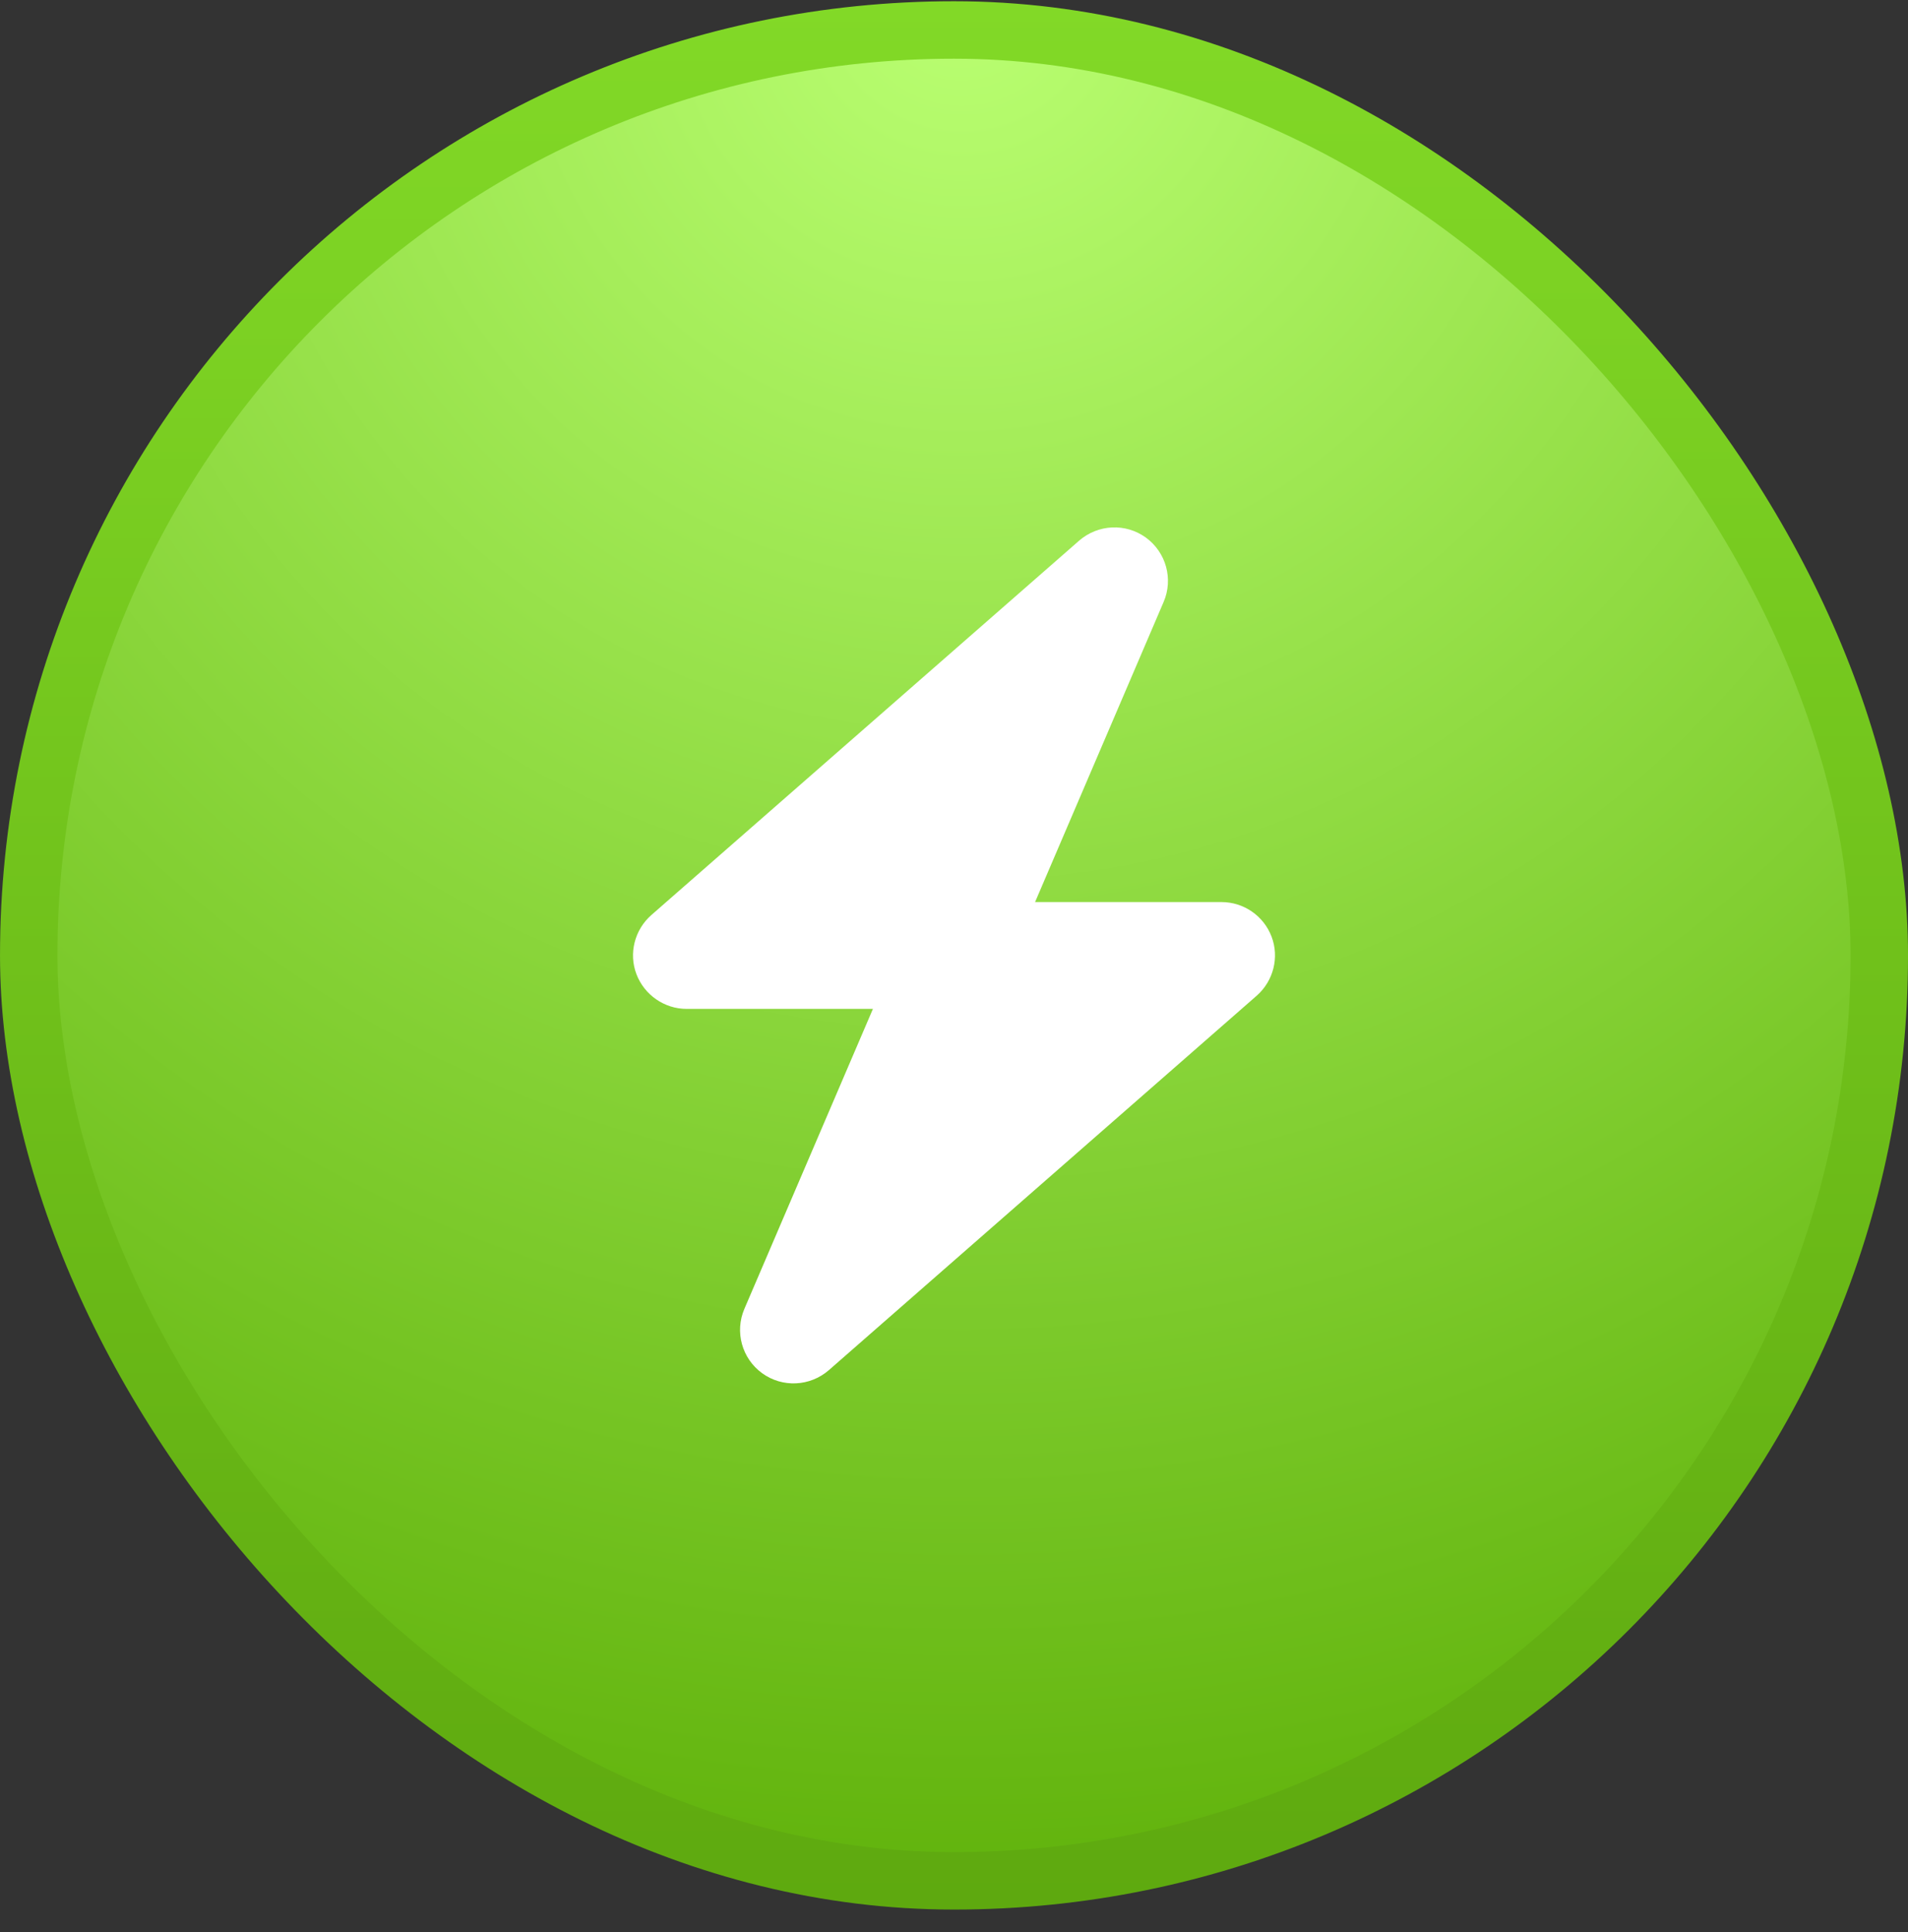
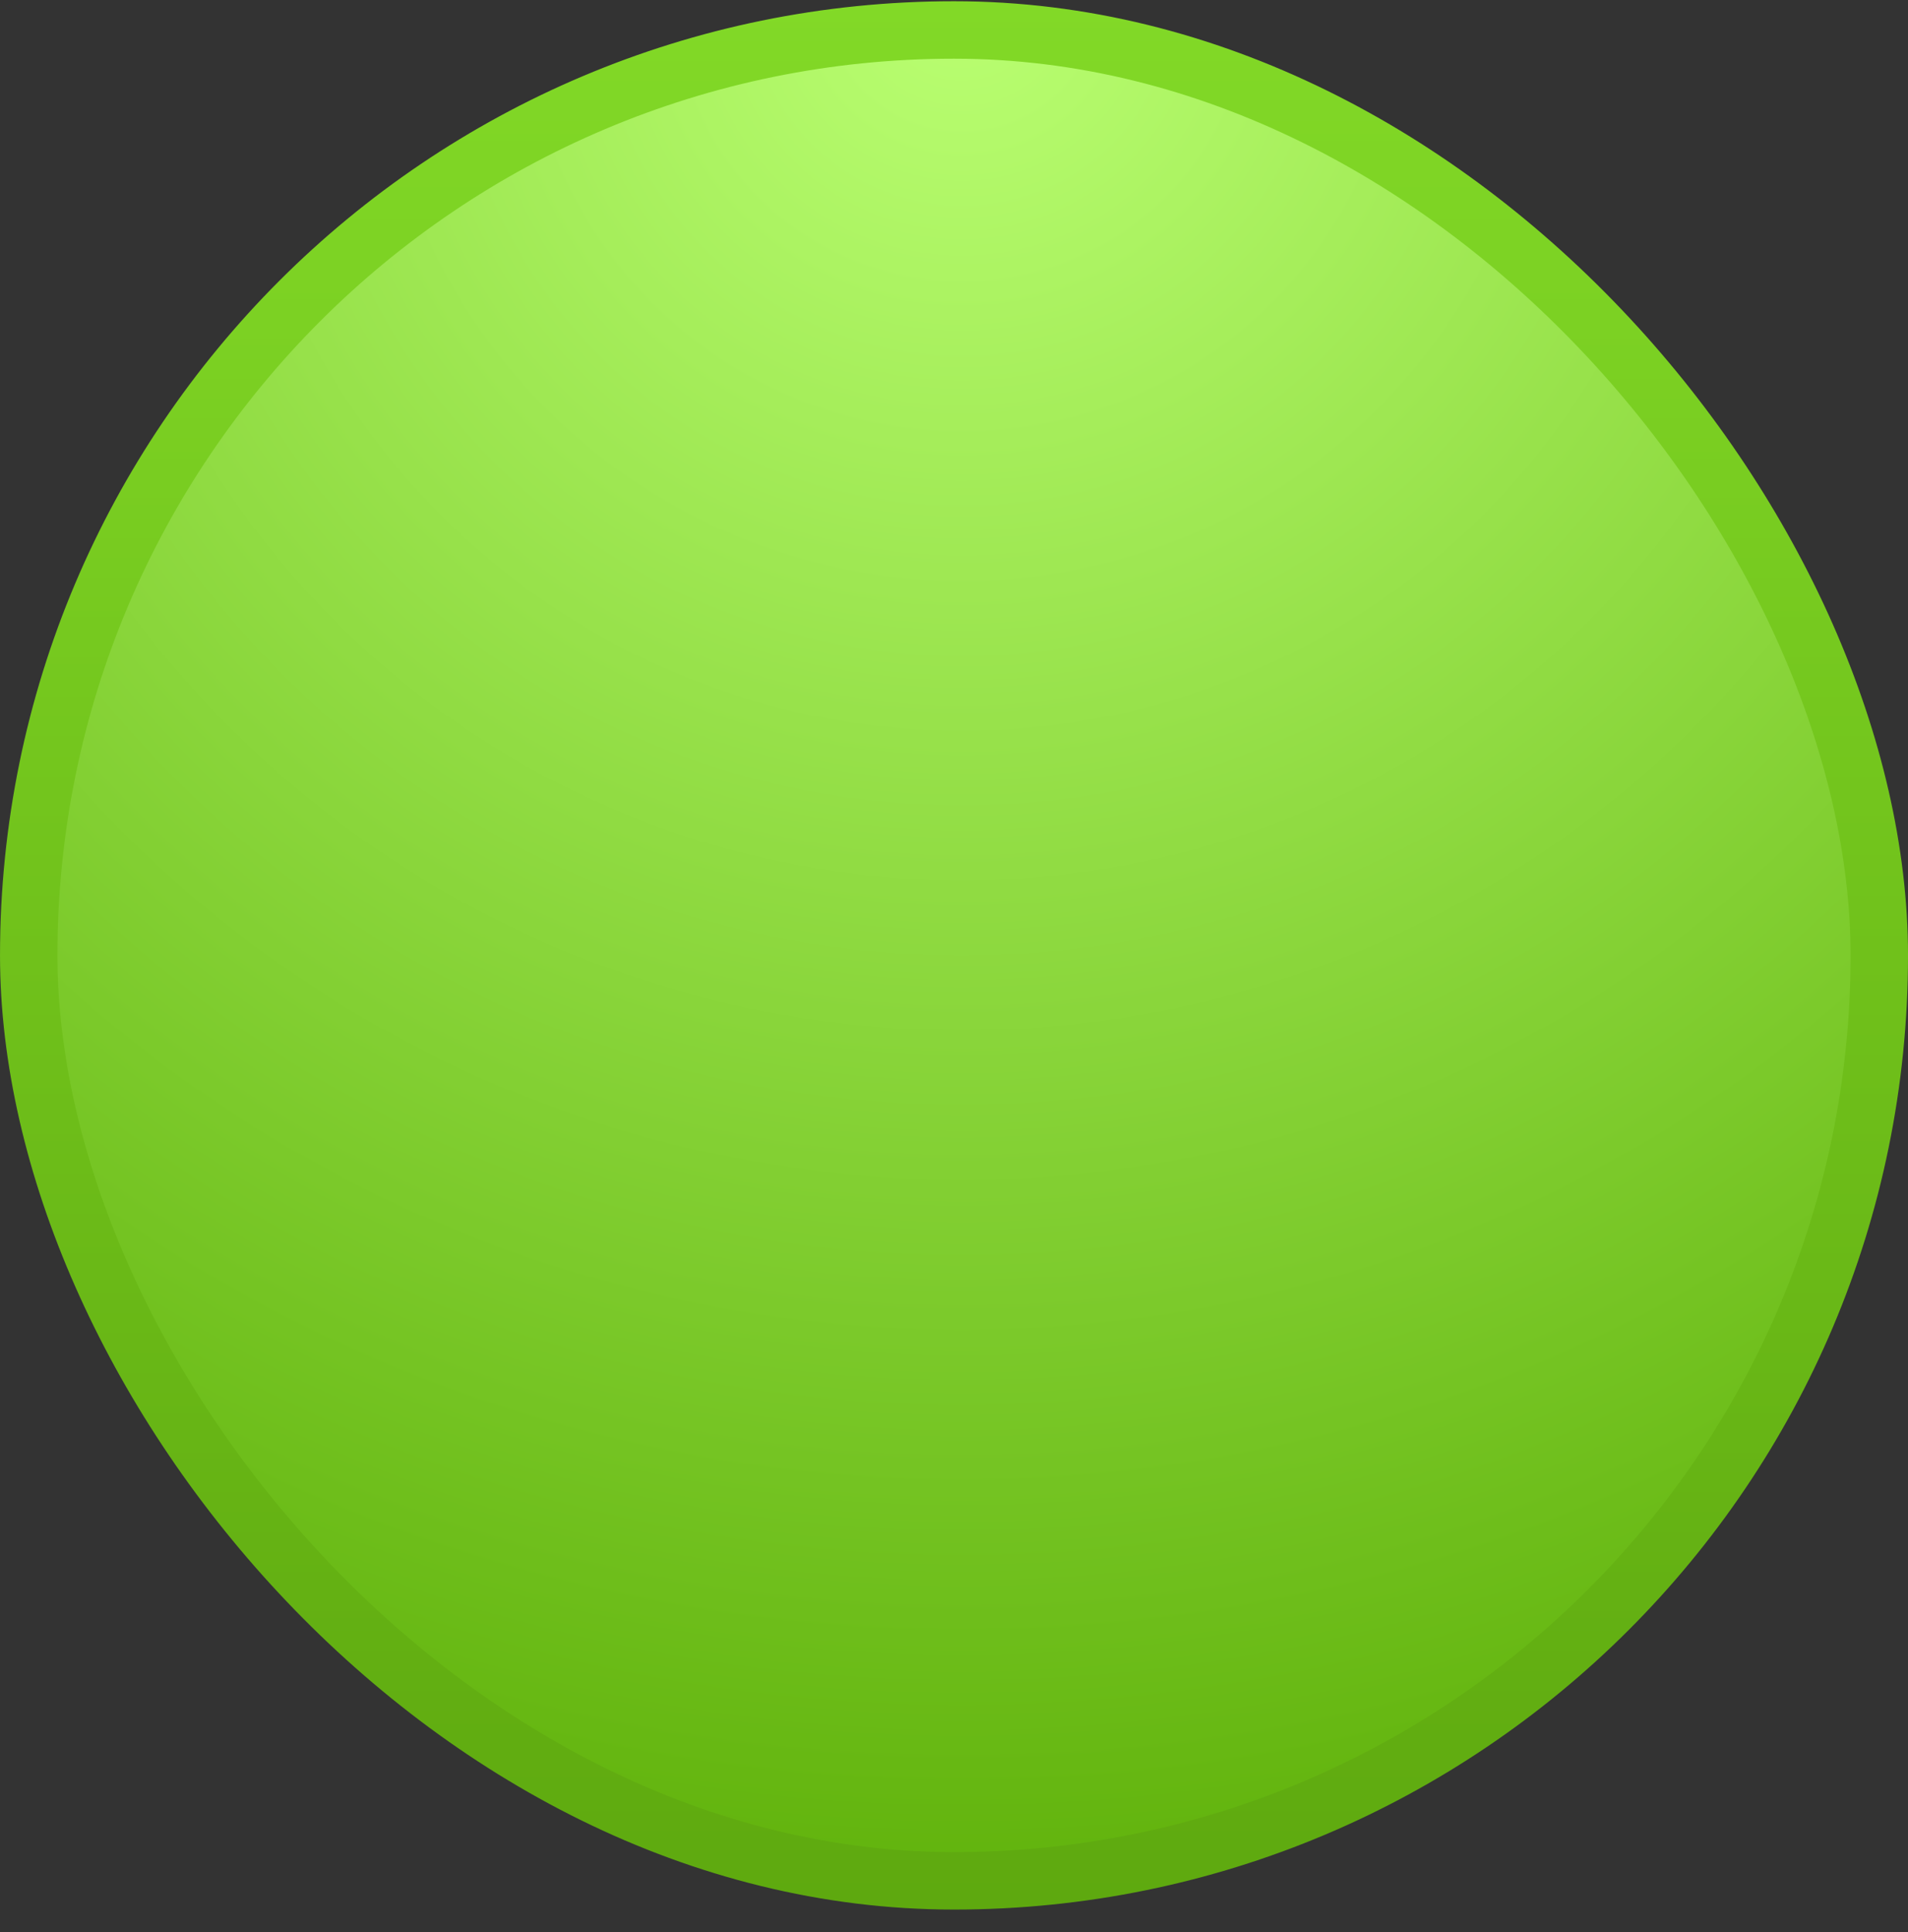
<svg xmlns="http://www.w3.org/2000/svg" width="80" height="81" viewBox="0 0 80 81" fill="none">
  <rect x="0" y="0" width="80" height="81" fill="#333333" stroke="none" />
  <rect x="1.205" y="1.256" width="77.591" height="77.591" rx="38.795" fill="url(#paint0_radial_2165_2697)" />
  <rect x="1.205" y="1.256" width="77.591" height="77.591" rx="38.795" stroke="url(#paint1_linear_2165_2697)" stroke-width="2.409" />
-   <path d="M48.789 25.235C49.202 24.275 48.894 23.154 48.046 22.537C47.198 21.921 46.041 21.977 45.249 22.663L27.308 38.362C26.607 38.979 26.355 39.967 26.684 40.836C27.014 41.706 27.855 42.294 28.787 42.294H36.601L31.212 54.867C30.798 55.828 31.106 56.949 31.954 57.566C32.803 58.182 33.959 58.126 34.751 57.44L52.693 41.74C53.393 41.124 53.646 40.136 53.316 39.267C52.987 38.398 52.153 37.816 51.214 37.816H43.399L48.789 25.235Z" fill="white" />
  <defs>
    <radialGradient id="paint0_radial_2165_2697" cx="0" cy="0" r="1" gradientUnits="userSpaceOnUse" gradientTransform="translate(40.656 0.051) rotate(90.47) scale(80.003)">
      <stop stop-color="#BAFF72" />
      <stop offset="1" stop-color="#60B20B" />
    </radialGradient>
    <linearGradient id="paint1_linear_2165_2697" x1="40" y1="0.051" x2="40" y2="80.052" gradientUnits="userSpaceOnUse">
      <stop stop-color="#82D927" />
      <stop offset="1" stop-color="#5EA90F" />
    </linearGradient>
  </defs>
</svg>